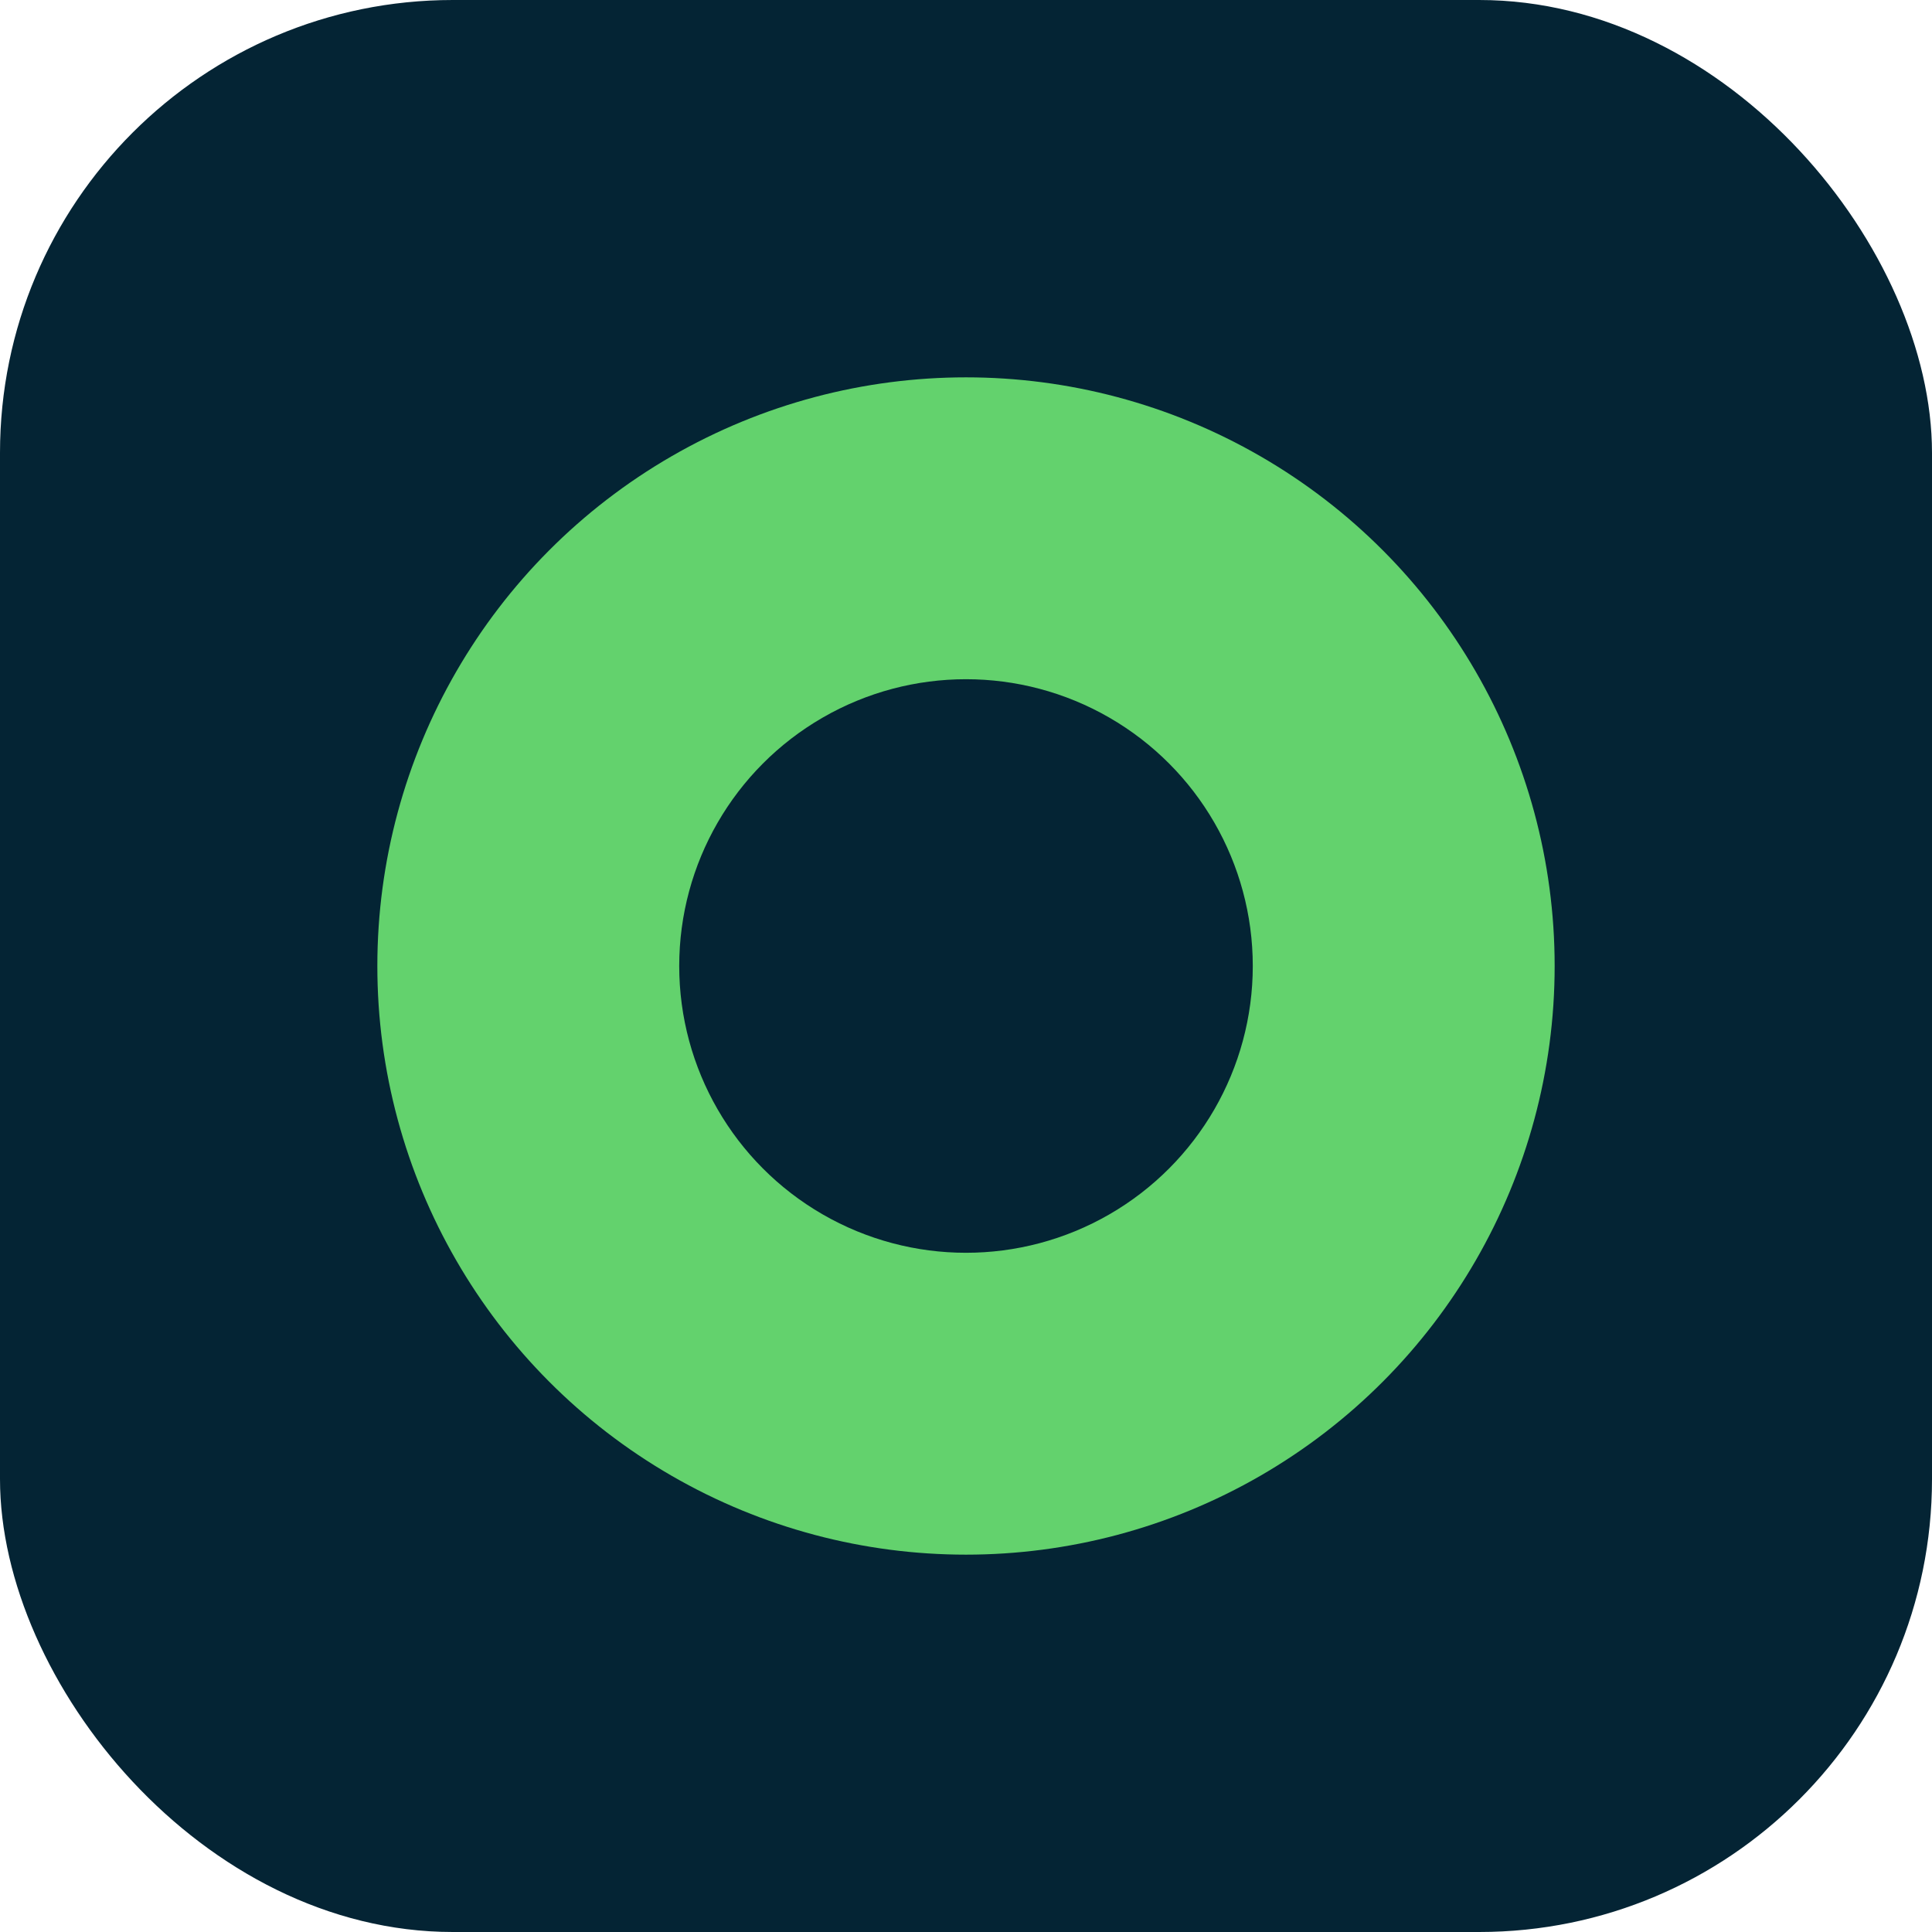
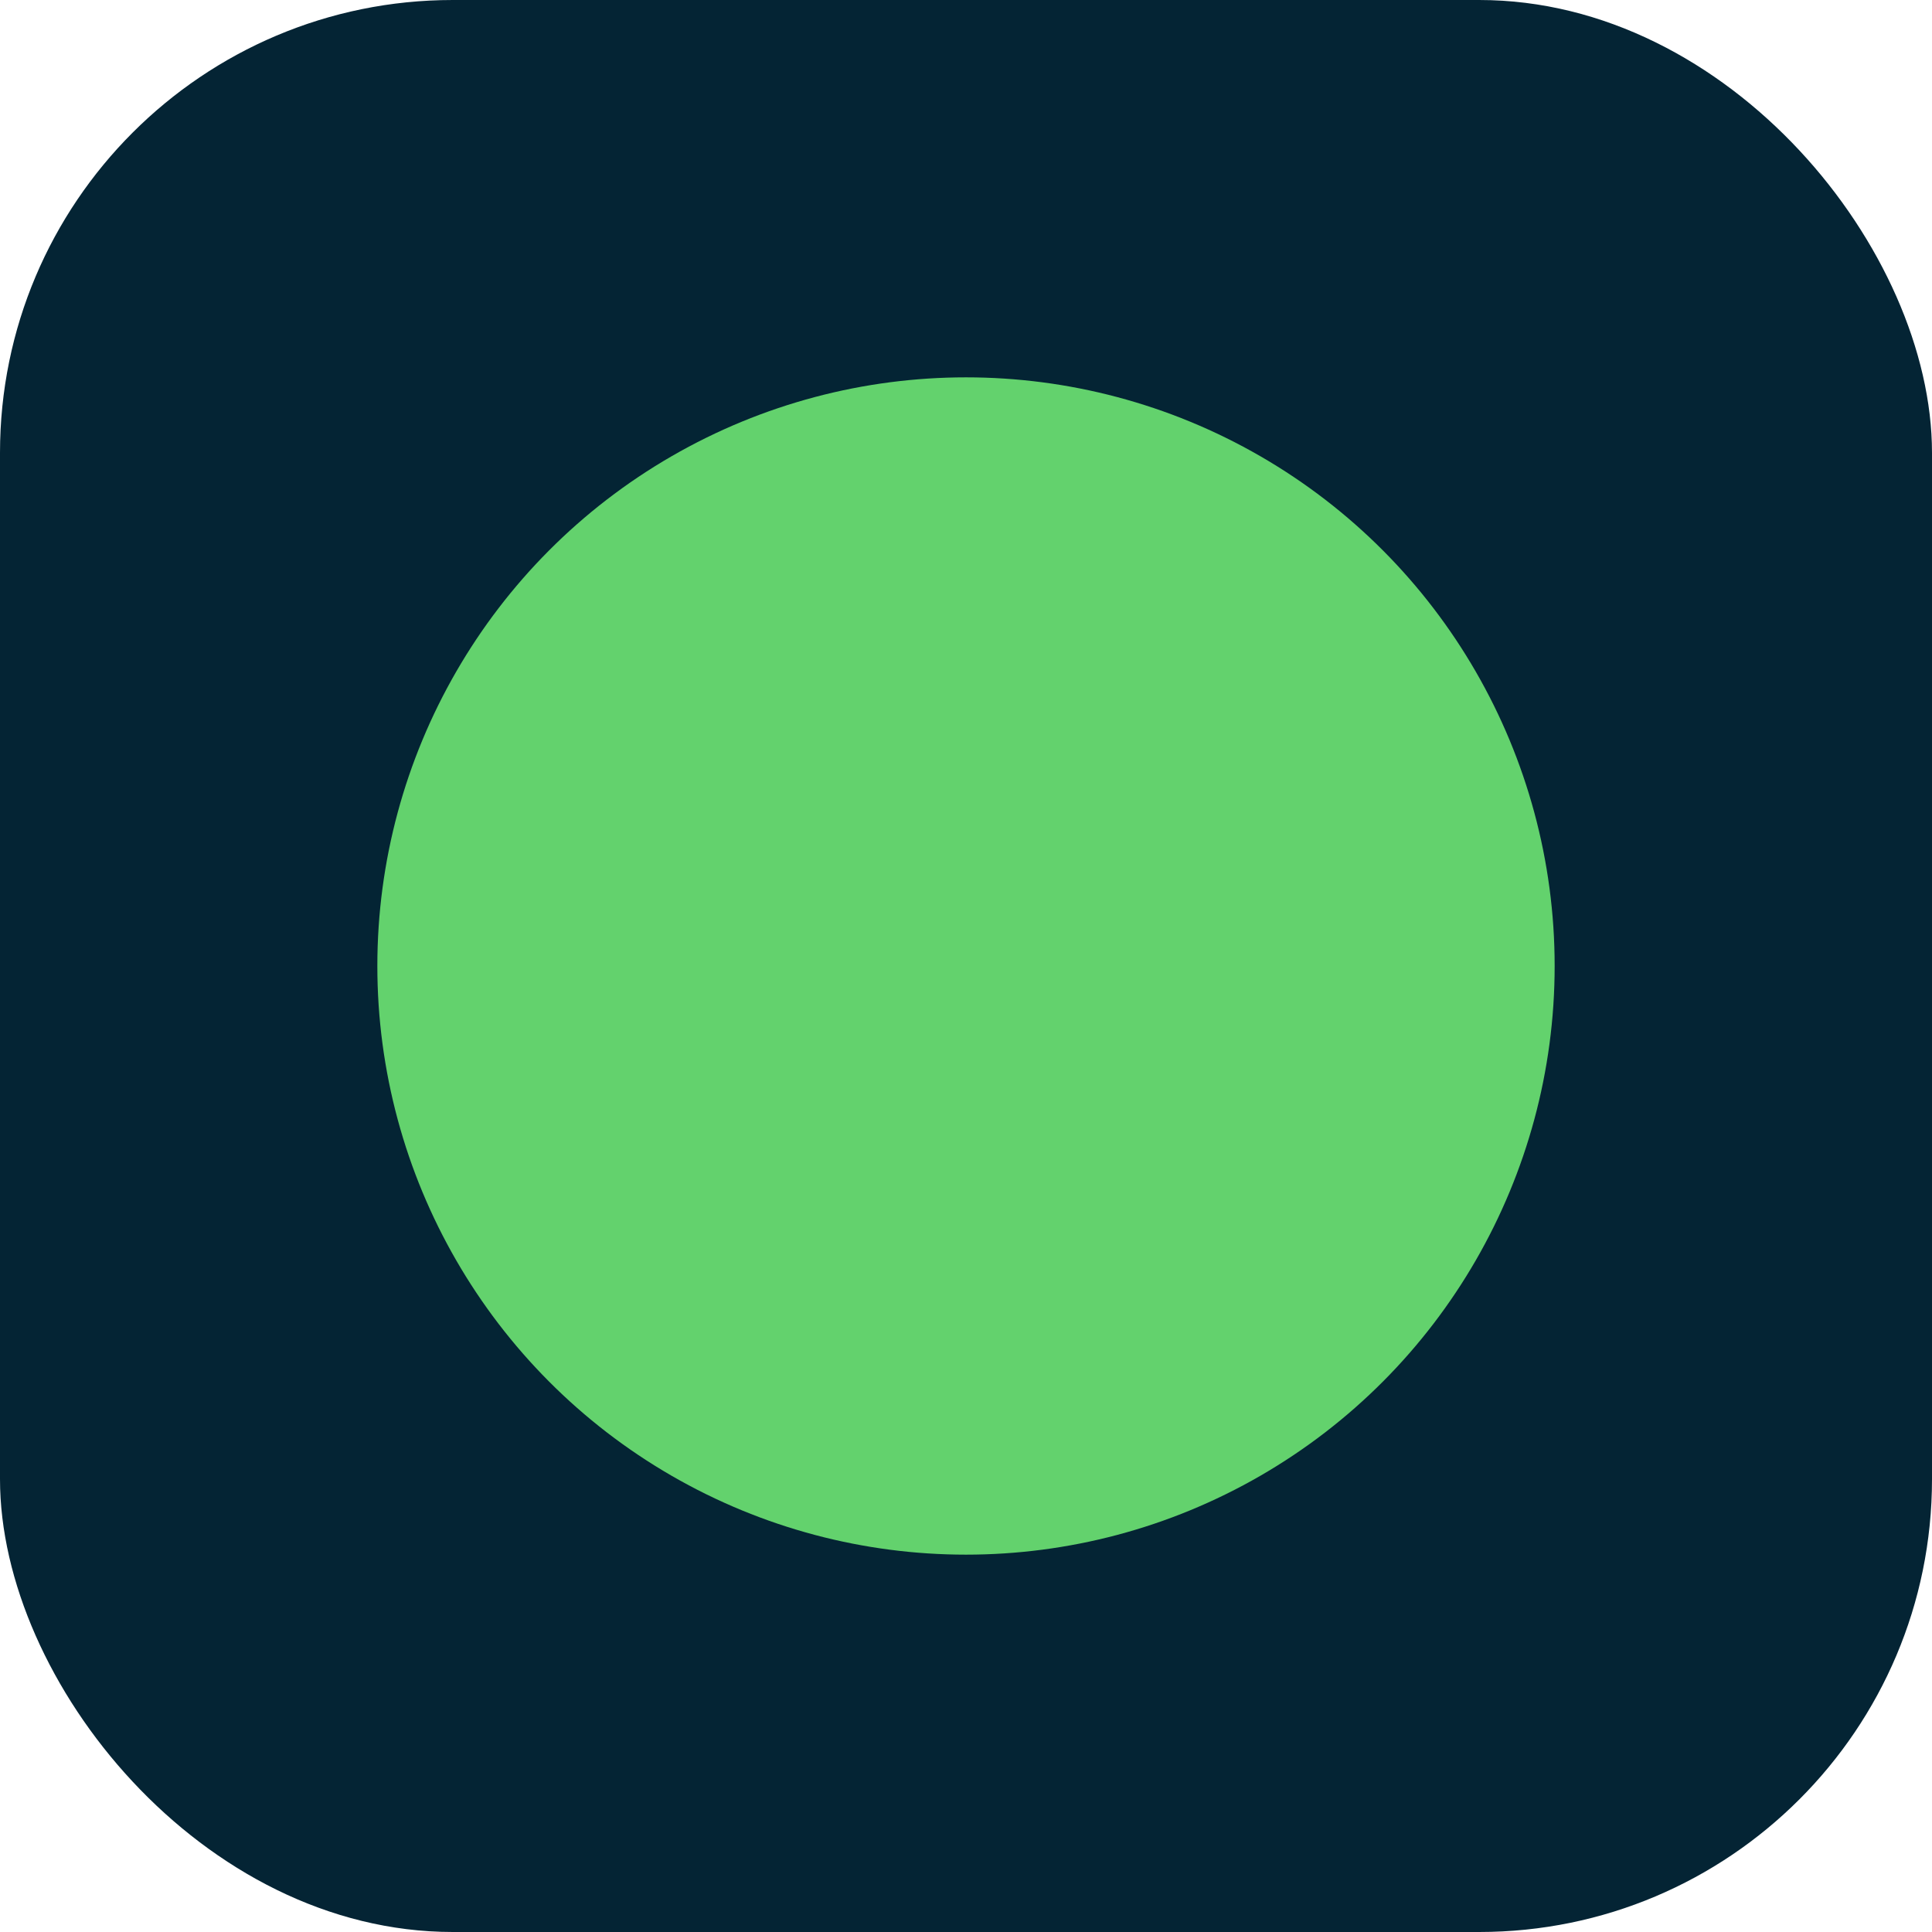
<svg xmlns="http://www.w3.org/2000/svg" width="512" height="512" viewBox="0 0 512 512">
  <rect width="512" height="512" rx="120" fill="#042434" />
  <circle cx="256" cy="256" r="156" fill="#63D26D" />
-   <circle cx="256" cy="256" r="76" fill="#042434" />
</svg>